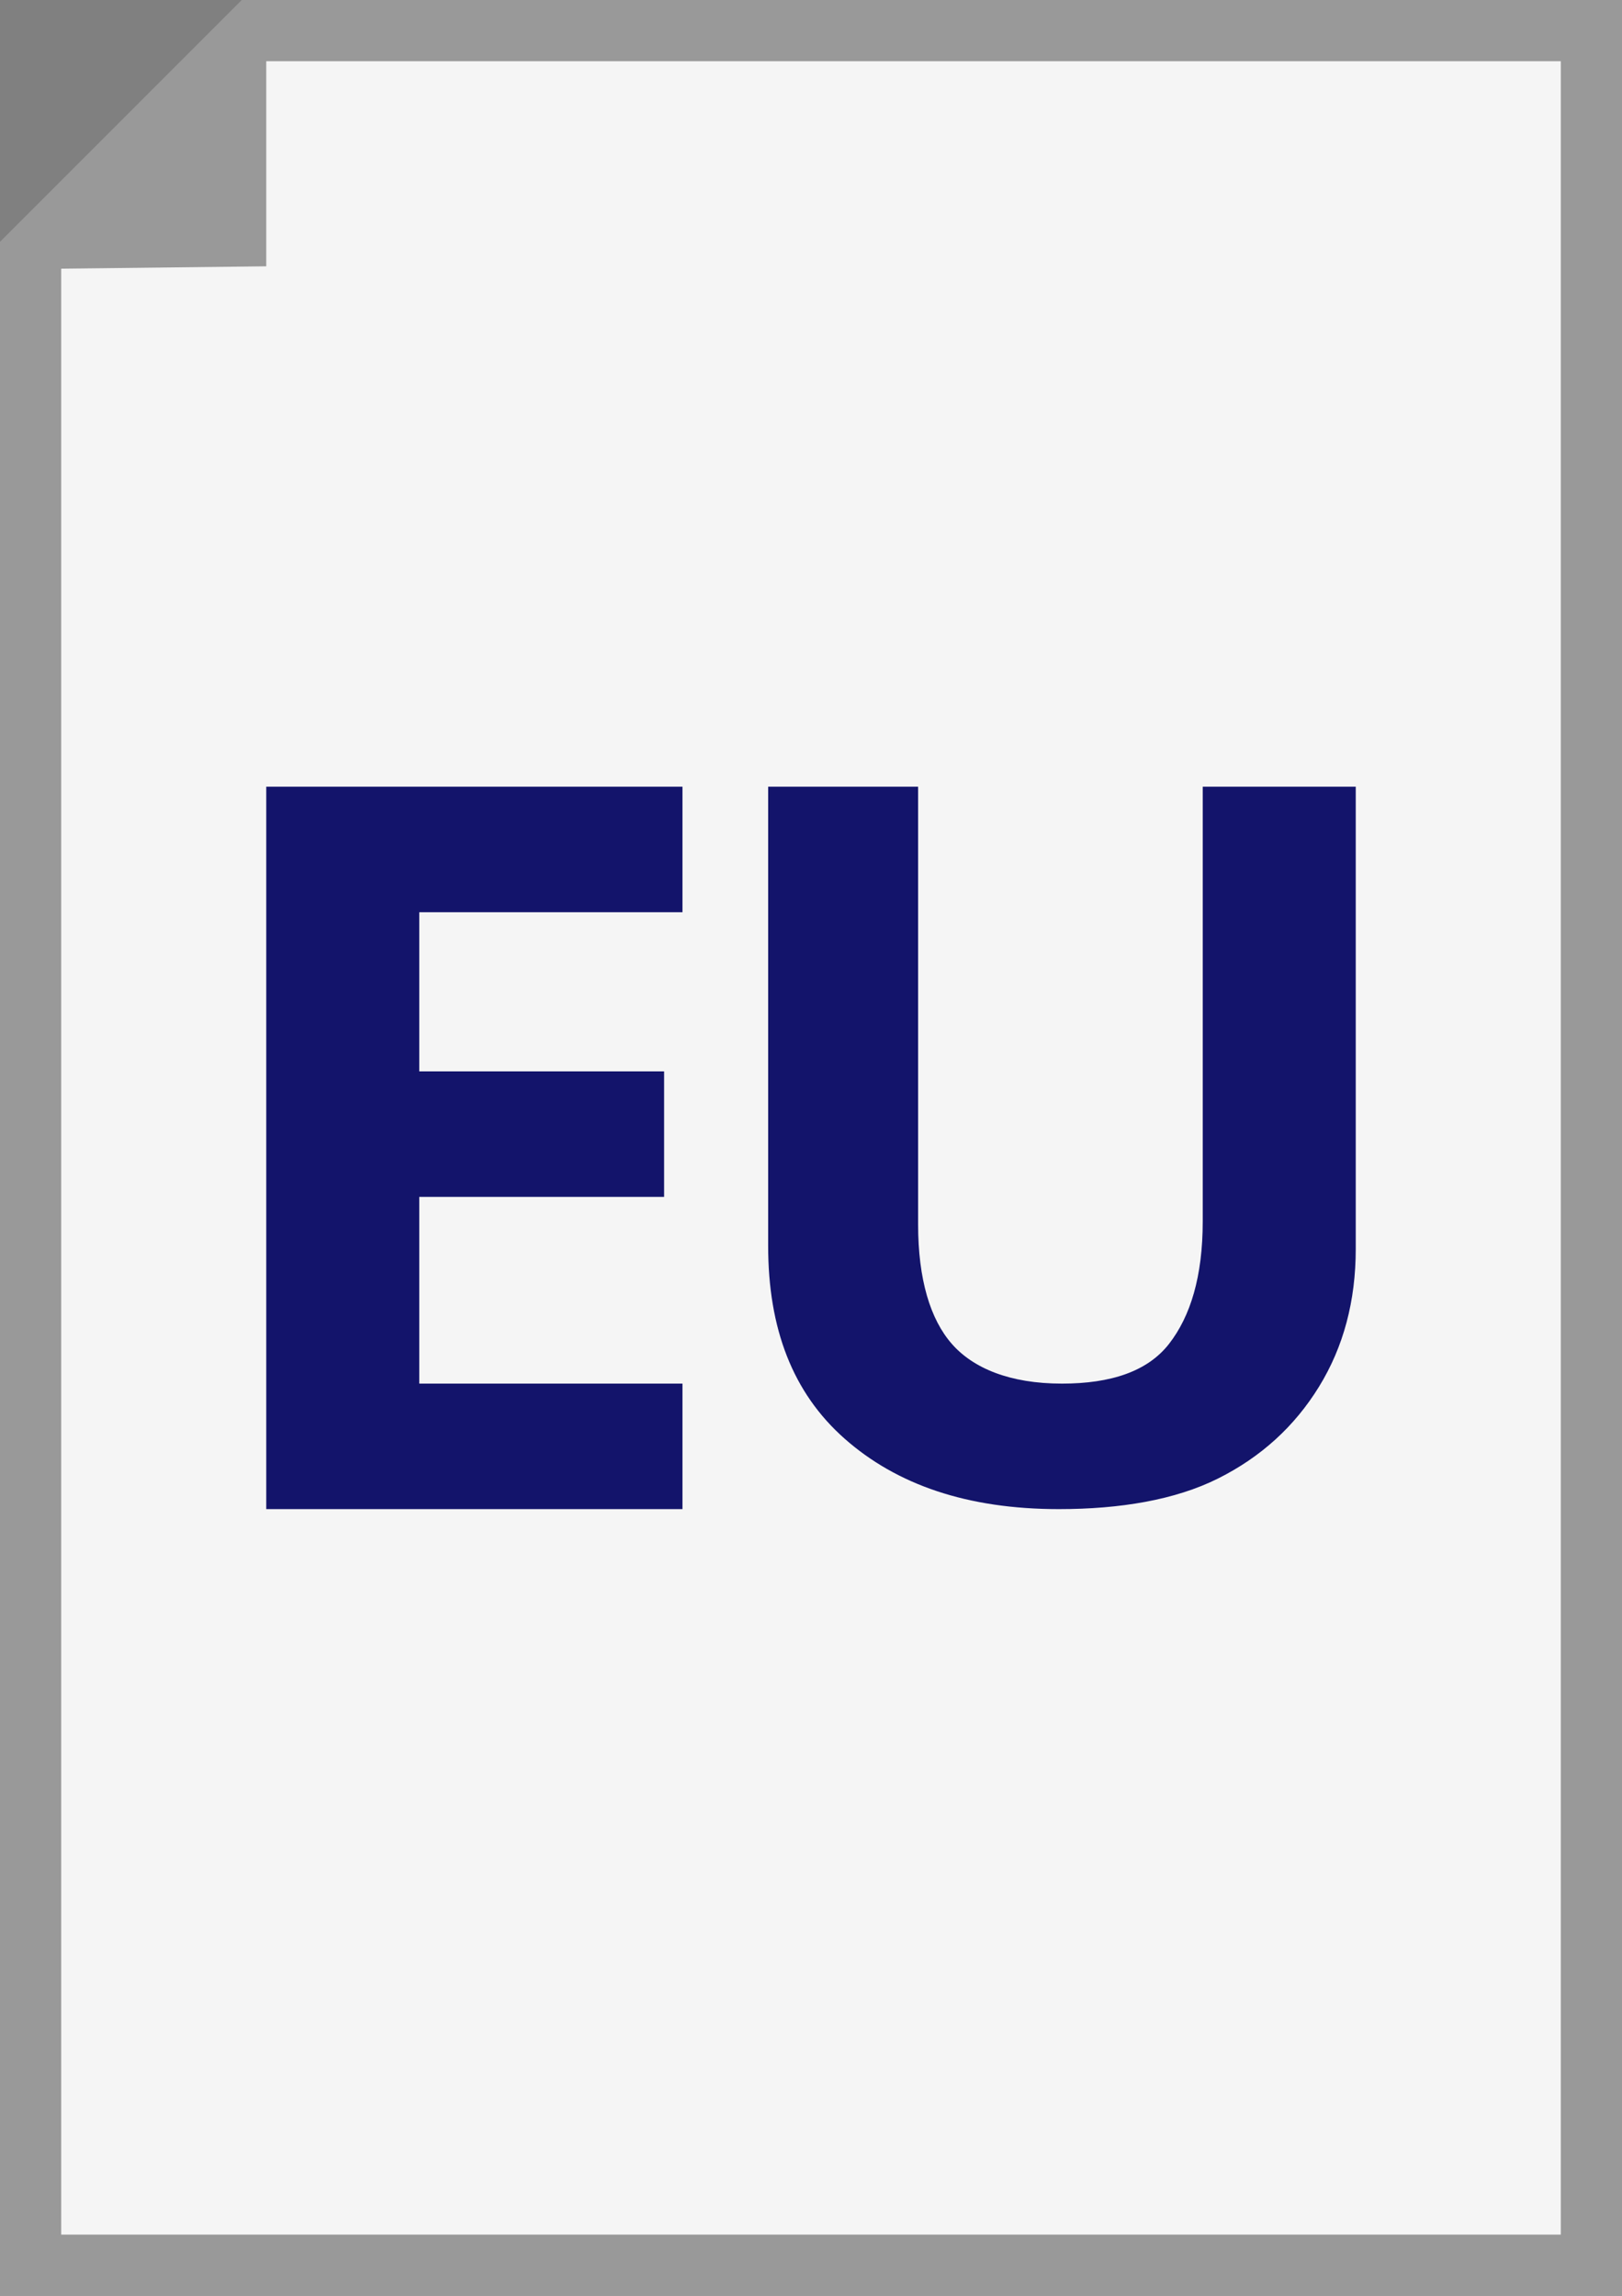
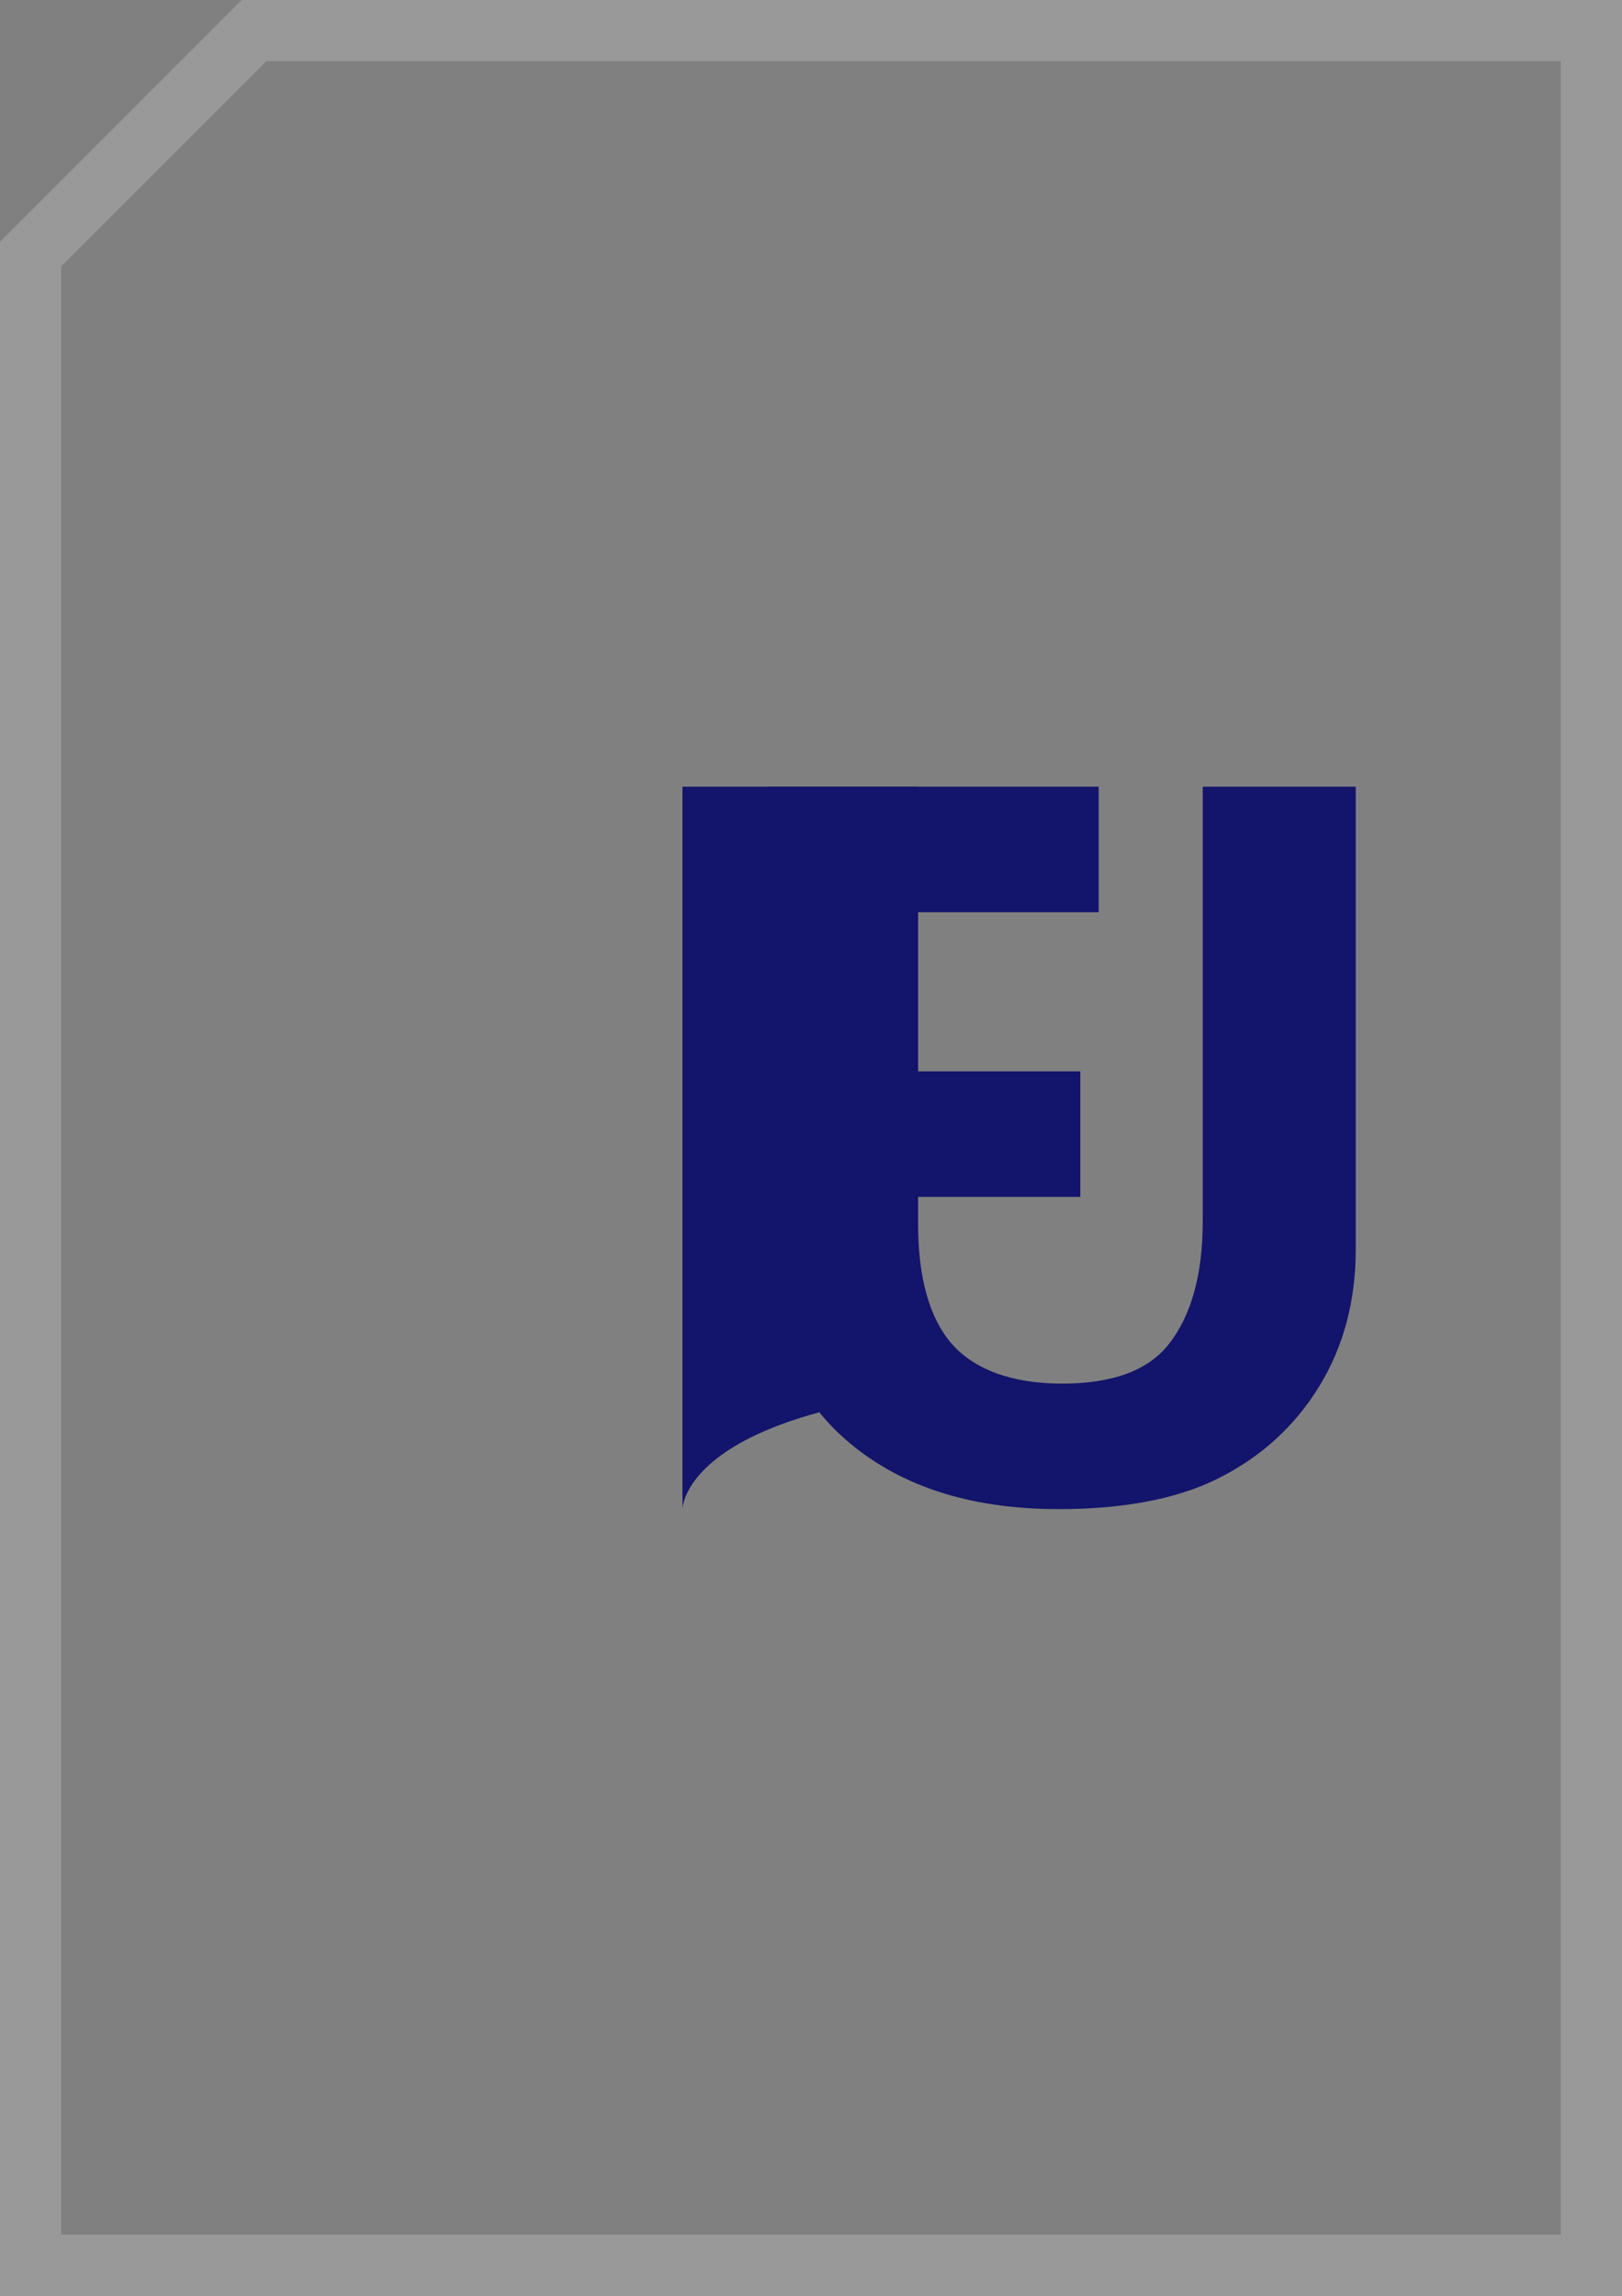
<svg xmlns="http://www.w3.org/2000/svg" version="1.1" id="Laag_1" x="0px" y="0px" viewBox="0 0 53 75" style="enable-background:new 0 0 53 75;" xml:space="preserve">
  <rect x="0" y="0" width="53" height="75" fill="#808080" stroke="none" />
  <style type="text/css">
	.st0{fill:#F5F5F5;}
	.st1{fill:#999999;}
	.st2{fill:#13146B;}
</style>
  <g>
    <g>
-       <polygon class="st0" points="1,74 1,8.3 8.3,1 52,1 52,74   " />
      <path class="st1" d="M51,2v71H2V8.7L8.7,2H51 M53,0H7.9L0,7.9V75h53V0L53,0z" />
    </g>
-     <polygon class="st1" points="8.7,8.7 8.7,0 0,8.8  " />
  </g>
  <g>
-     <path class="st2" d="M22.3,49.3H8.7V25.7h13.6v4.1h-8.6V35h8v4.1h-8v6.1h8.6C22.3,45.2,22.3,49.3,22.3,49.3z" />
+     <path class="st2" d="M22.3,49.3V25.7h13.6v4.1h-8.6V35h8v4.1h-8v6.1h8.6C22.3,45.2,22.3,49.3,22.3,49.3z" />
    <path class="st2" d="M44.3,25.7v15.1c0,1.7-0.4,3.2-1.2,4.5s-1.9,2.3-3.3,3s-3.2,1-5.2,1c-3,0-5.3-0.8-7-2.3s-2.5-3.6-2.5-6.3v-15   H30V40c0,1.8,0.4,3.1,1.1,3.9c0.7,0.8,1.9,1.3,3.6,1.3c1.6,0,2.8-0.4,3.5-1.3s1.1-2.2,1.1-4V25.7H44.3z" />
  </g>
</svg>